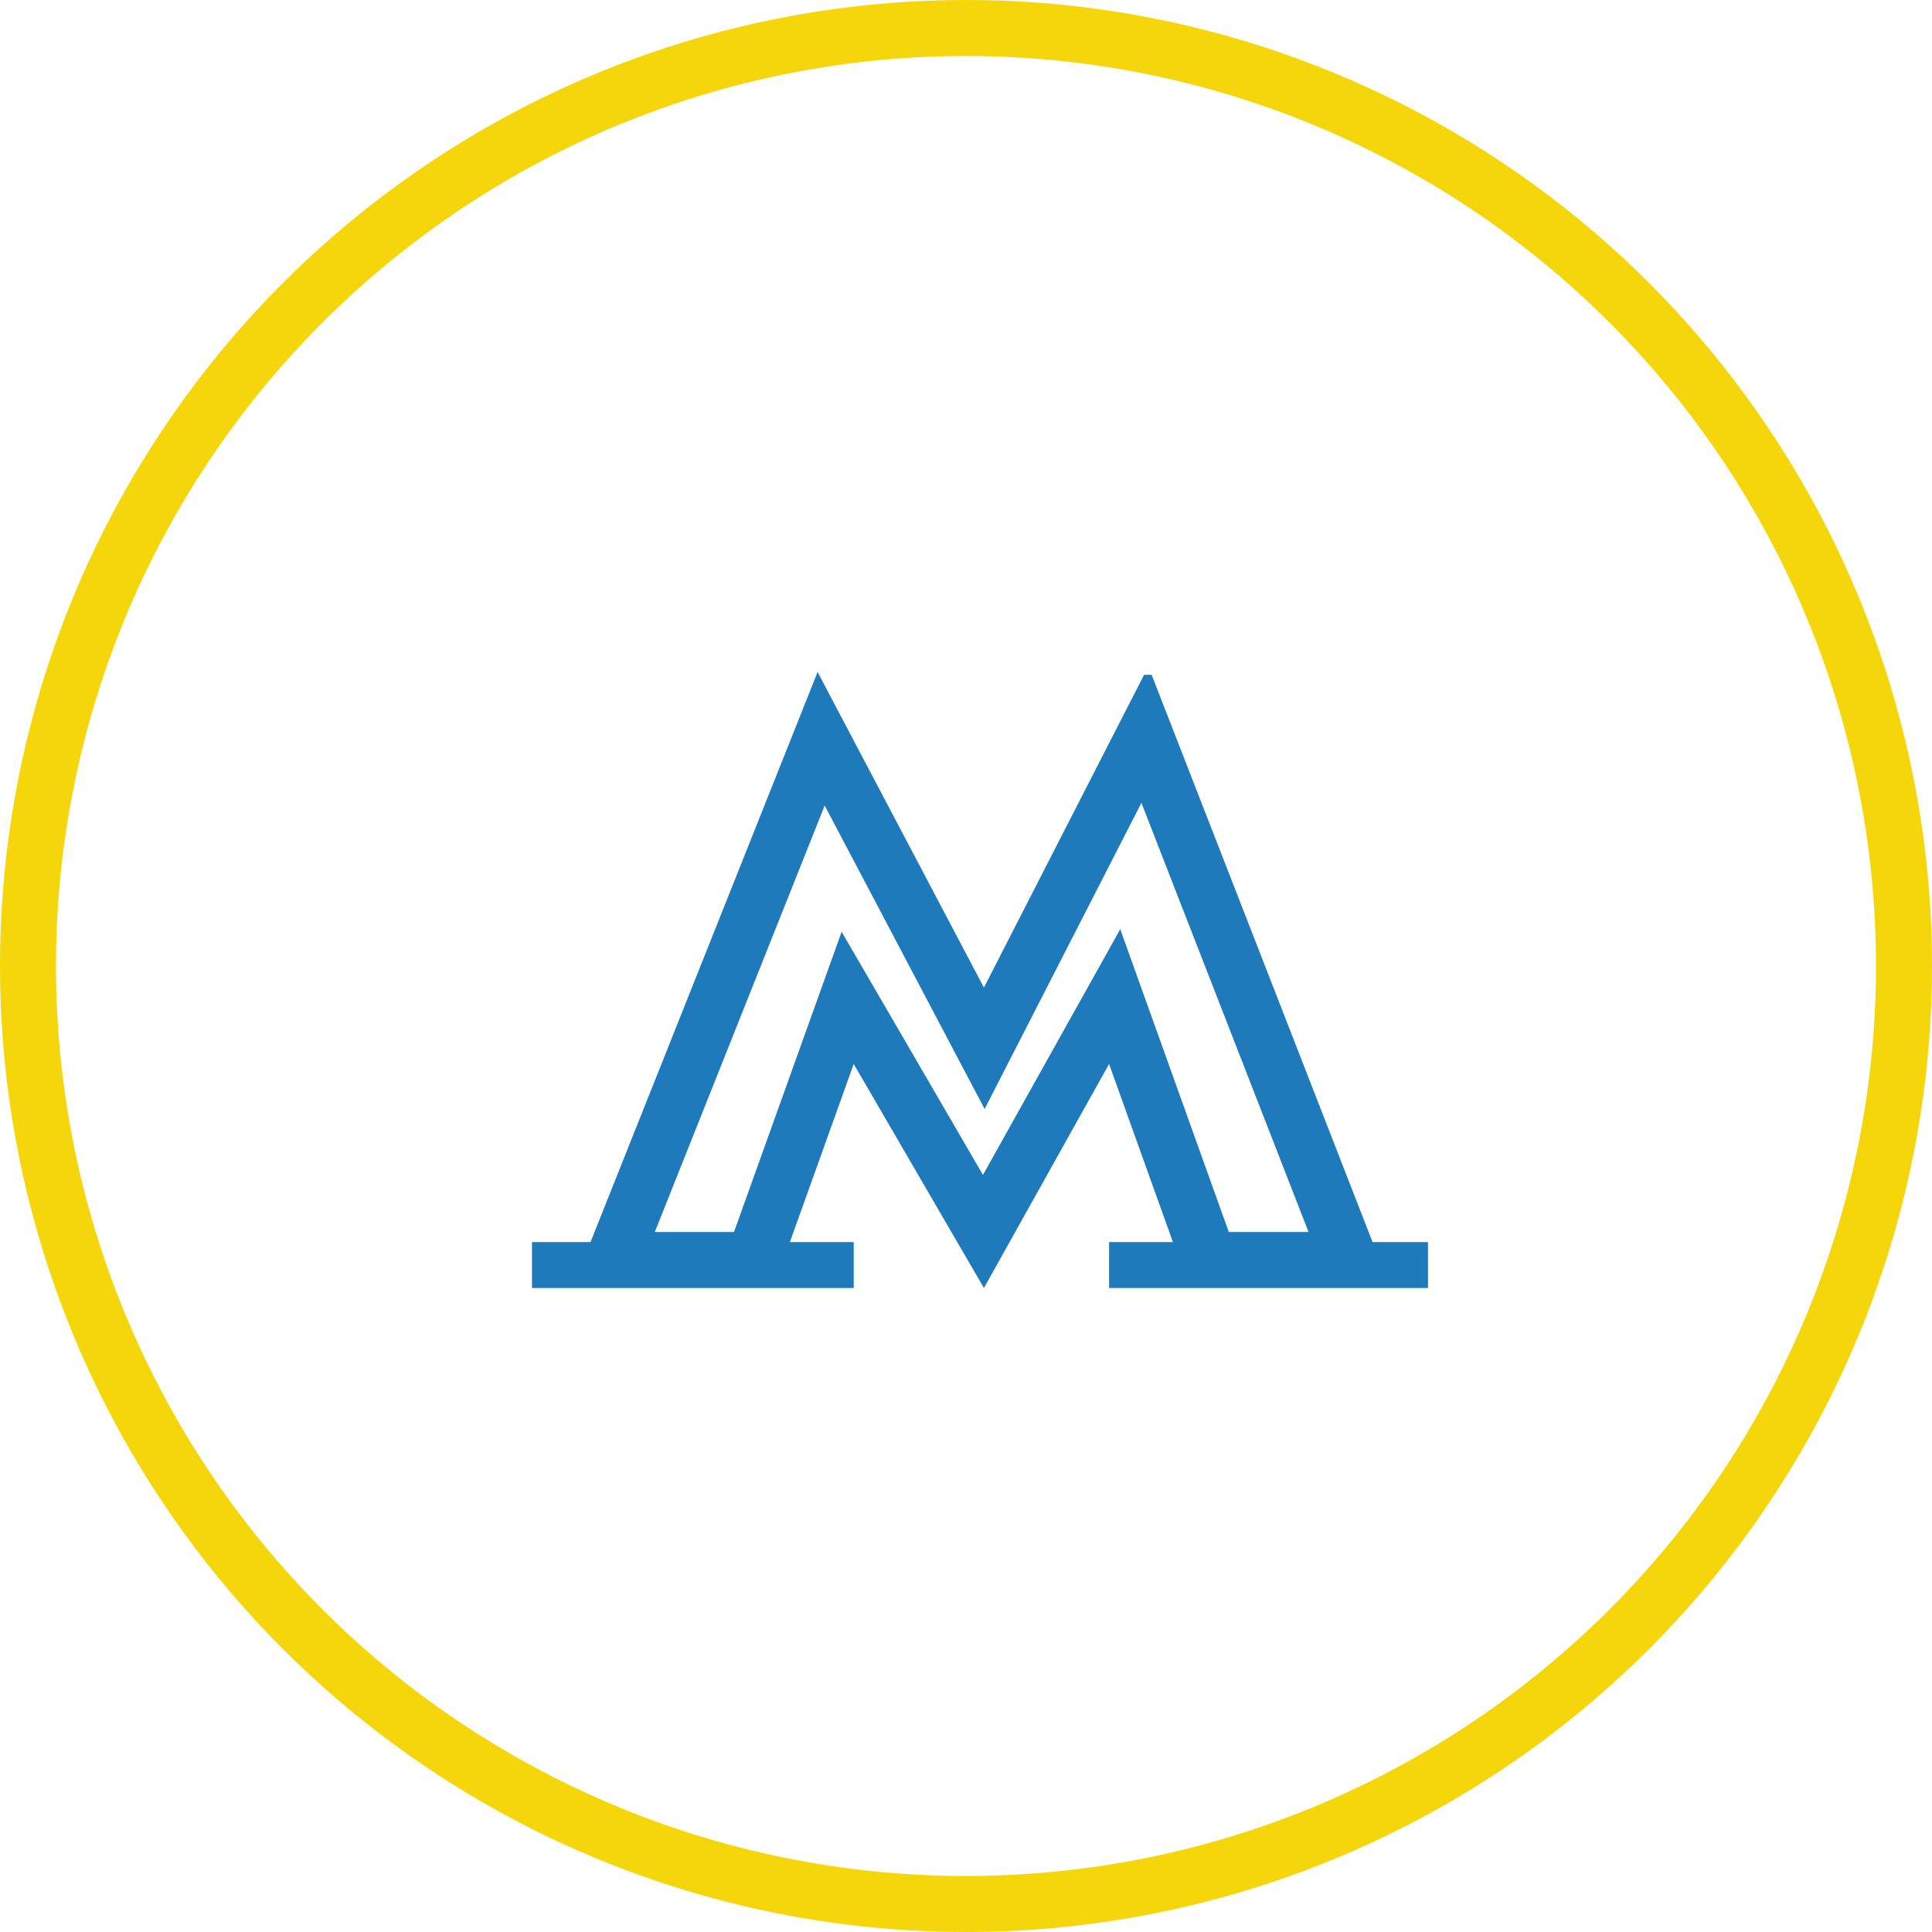
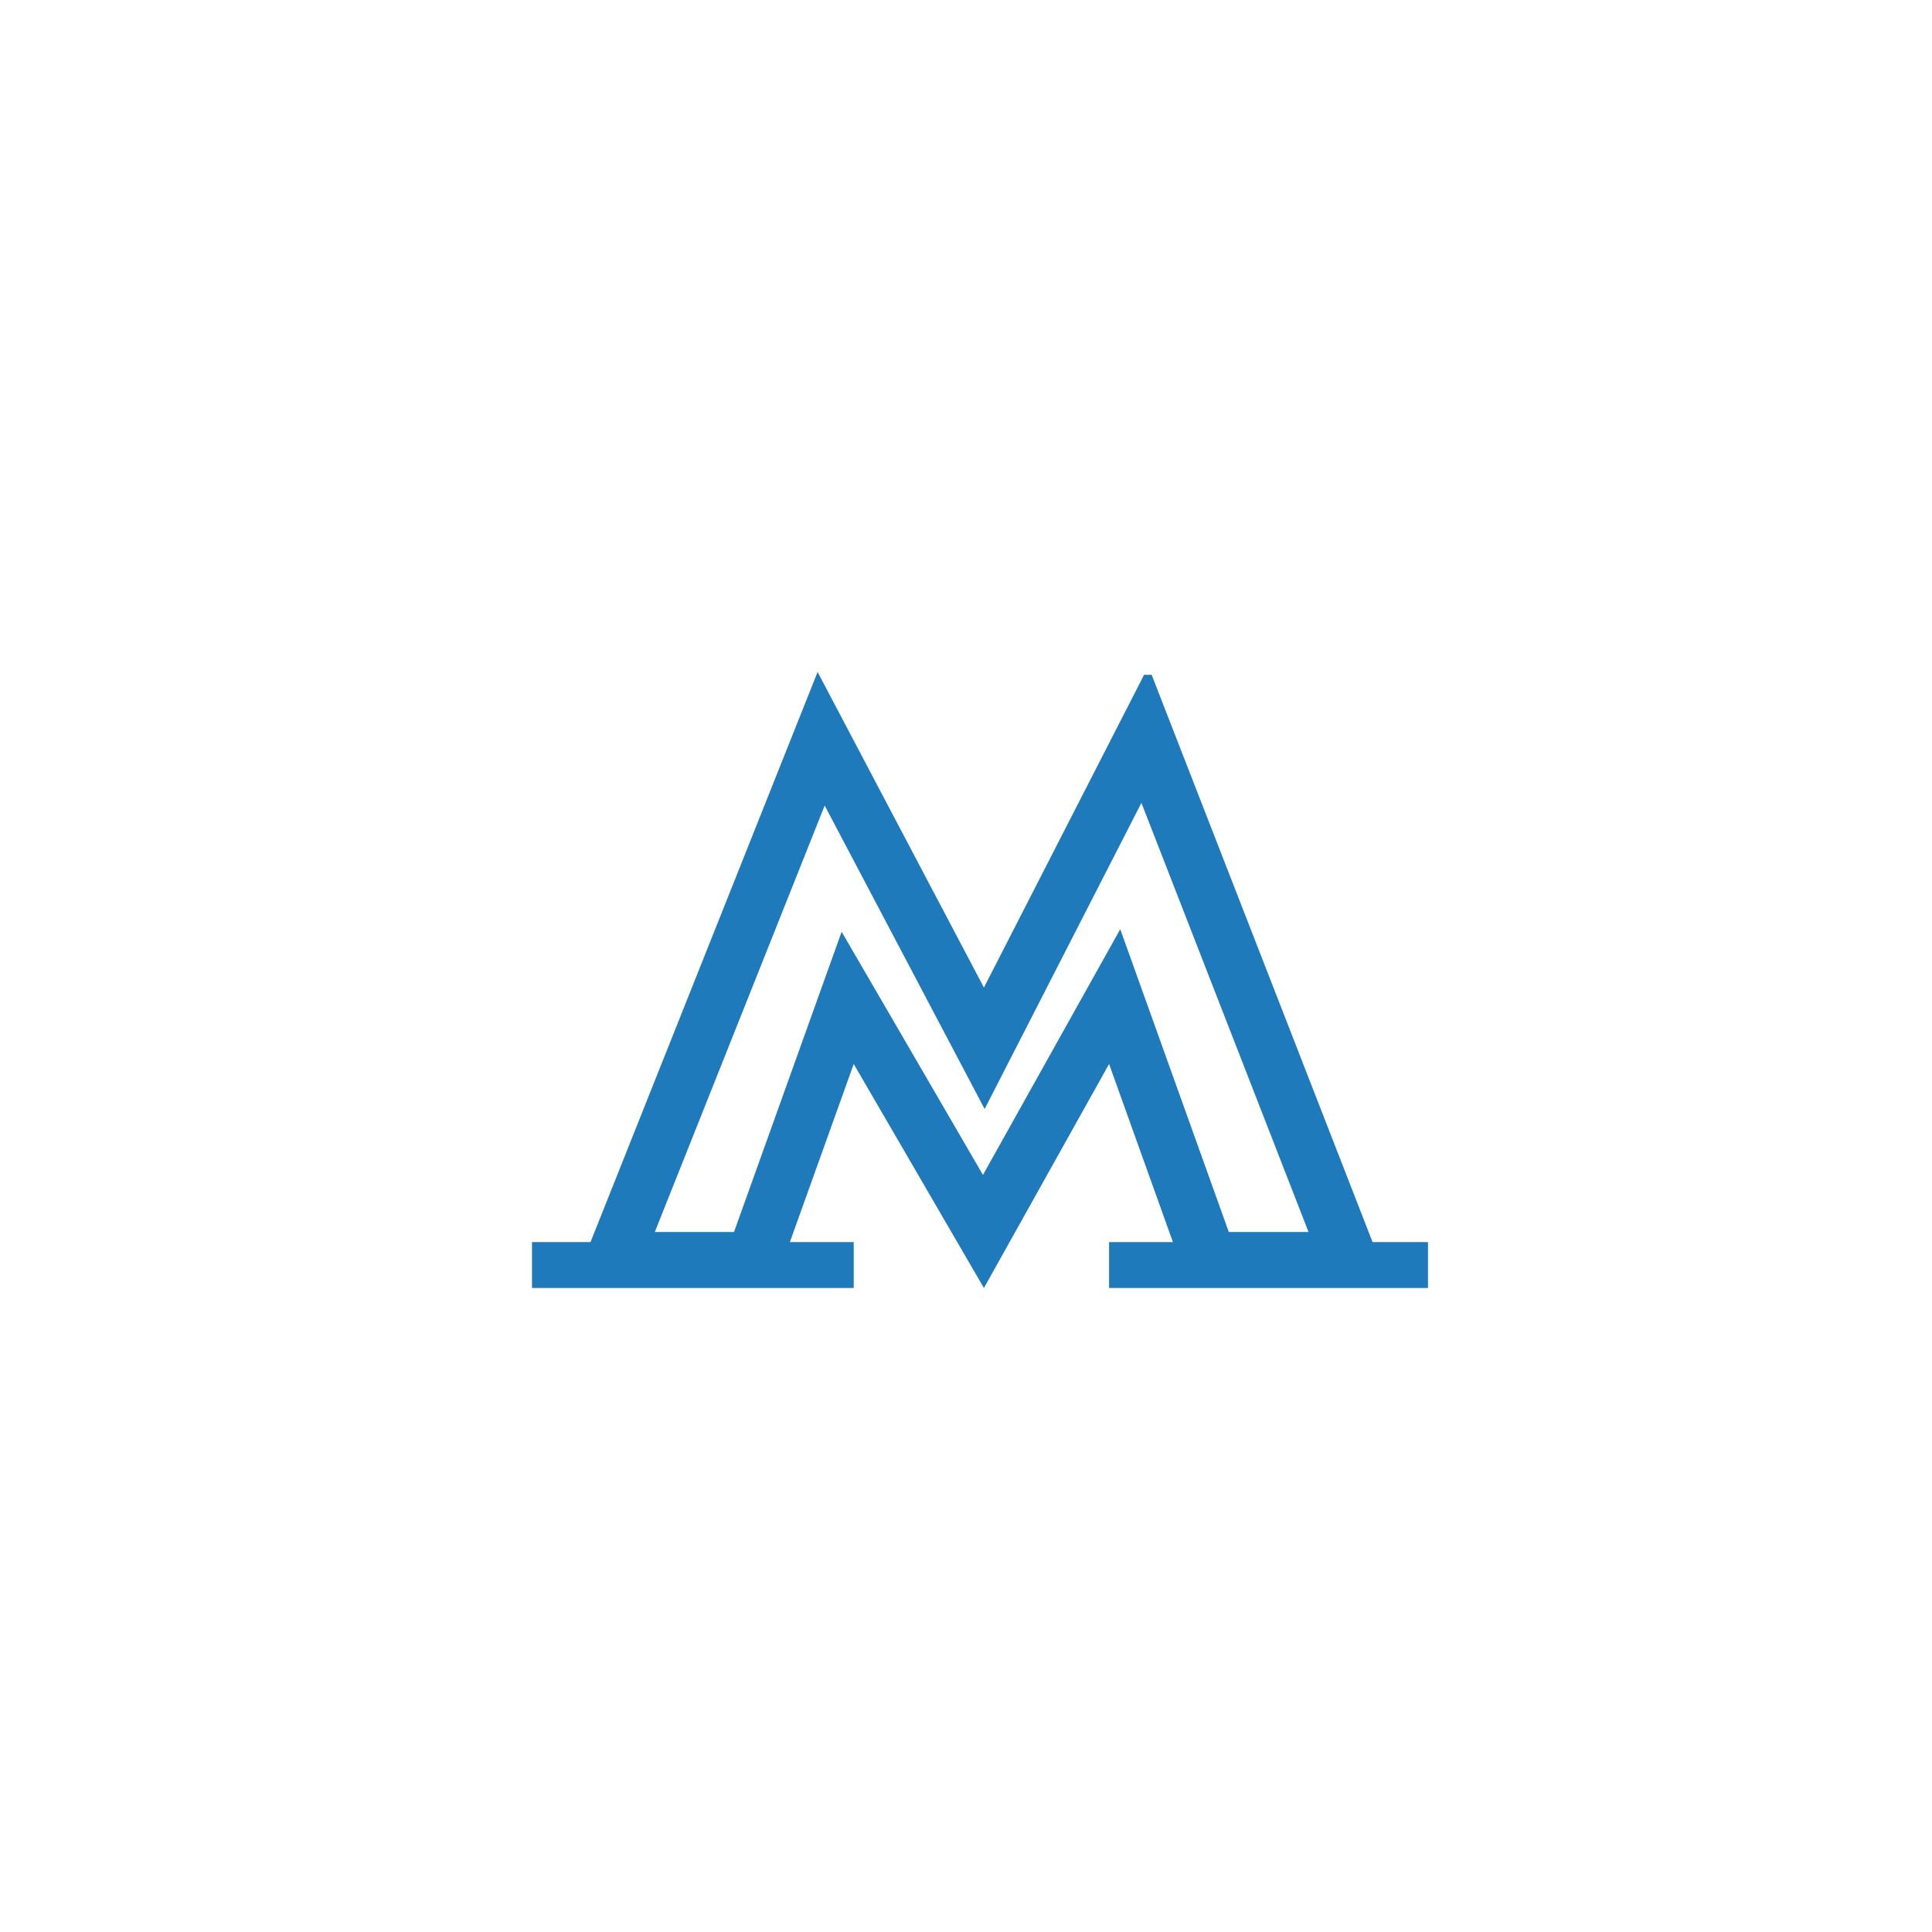
<svg xmlns="http://www.w3.org/2000/svg" xmlns:xlink="http://www.w3.org/1999/xlink" width="69" height="69" viewBox="0 0 69 69">
  <defs>
-     <path id="a" d="M737.5 550a34.5 34.5 0 1 1 0 69 34.5 34.5 0 0 1 0-69z" />
    <path id="b" d="M744.13 574.1h-.27l-5.72 11.17L732.2 574l-8.11 20.36H722V596h11.49v-1.64h-2.28l2.28-6.36 4.65 8 4.47-8 2.28 6.36h-2.28V596H754v-1.64h-1.98z" />
    <clipPath id="c">
      <use fill="#fff" xlink:href="#a" />
    </clipPath>
    <clipPath id="d">
      <use fill="#fff" xlink:href="#b" />
    </clipPath>
  </defs>
  <use fill="#fff" fill-opacity="0" stroke="#f5d60b" stroke-miterlimit="50" stroke-width="4" clip-path="url(&quot;#c&quot;)" xlink:href="#a" transform="translate(-703 -550)" />
  <use fill="#fff" fill-opacity="0" stroke="#1e7aba" stroke-miterlimit="50" stroke-width="4" clip-path="url(&quot;#d&quot;)" xlink:href="#b" transform="translate(-703 -550)" />
</svg>